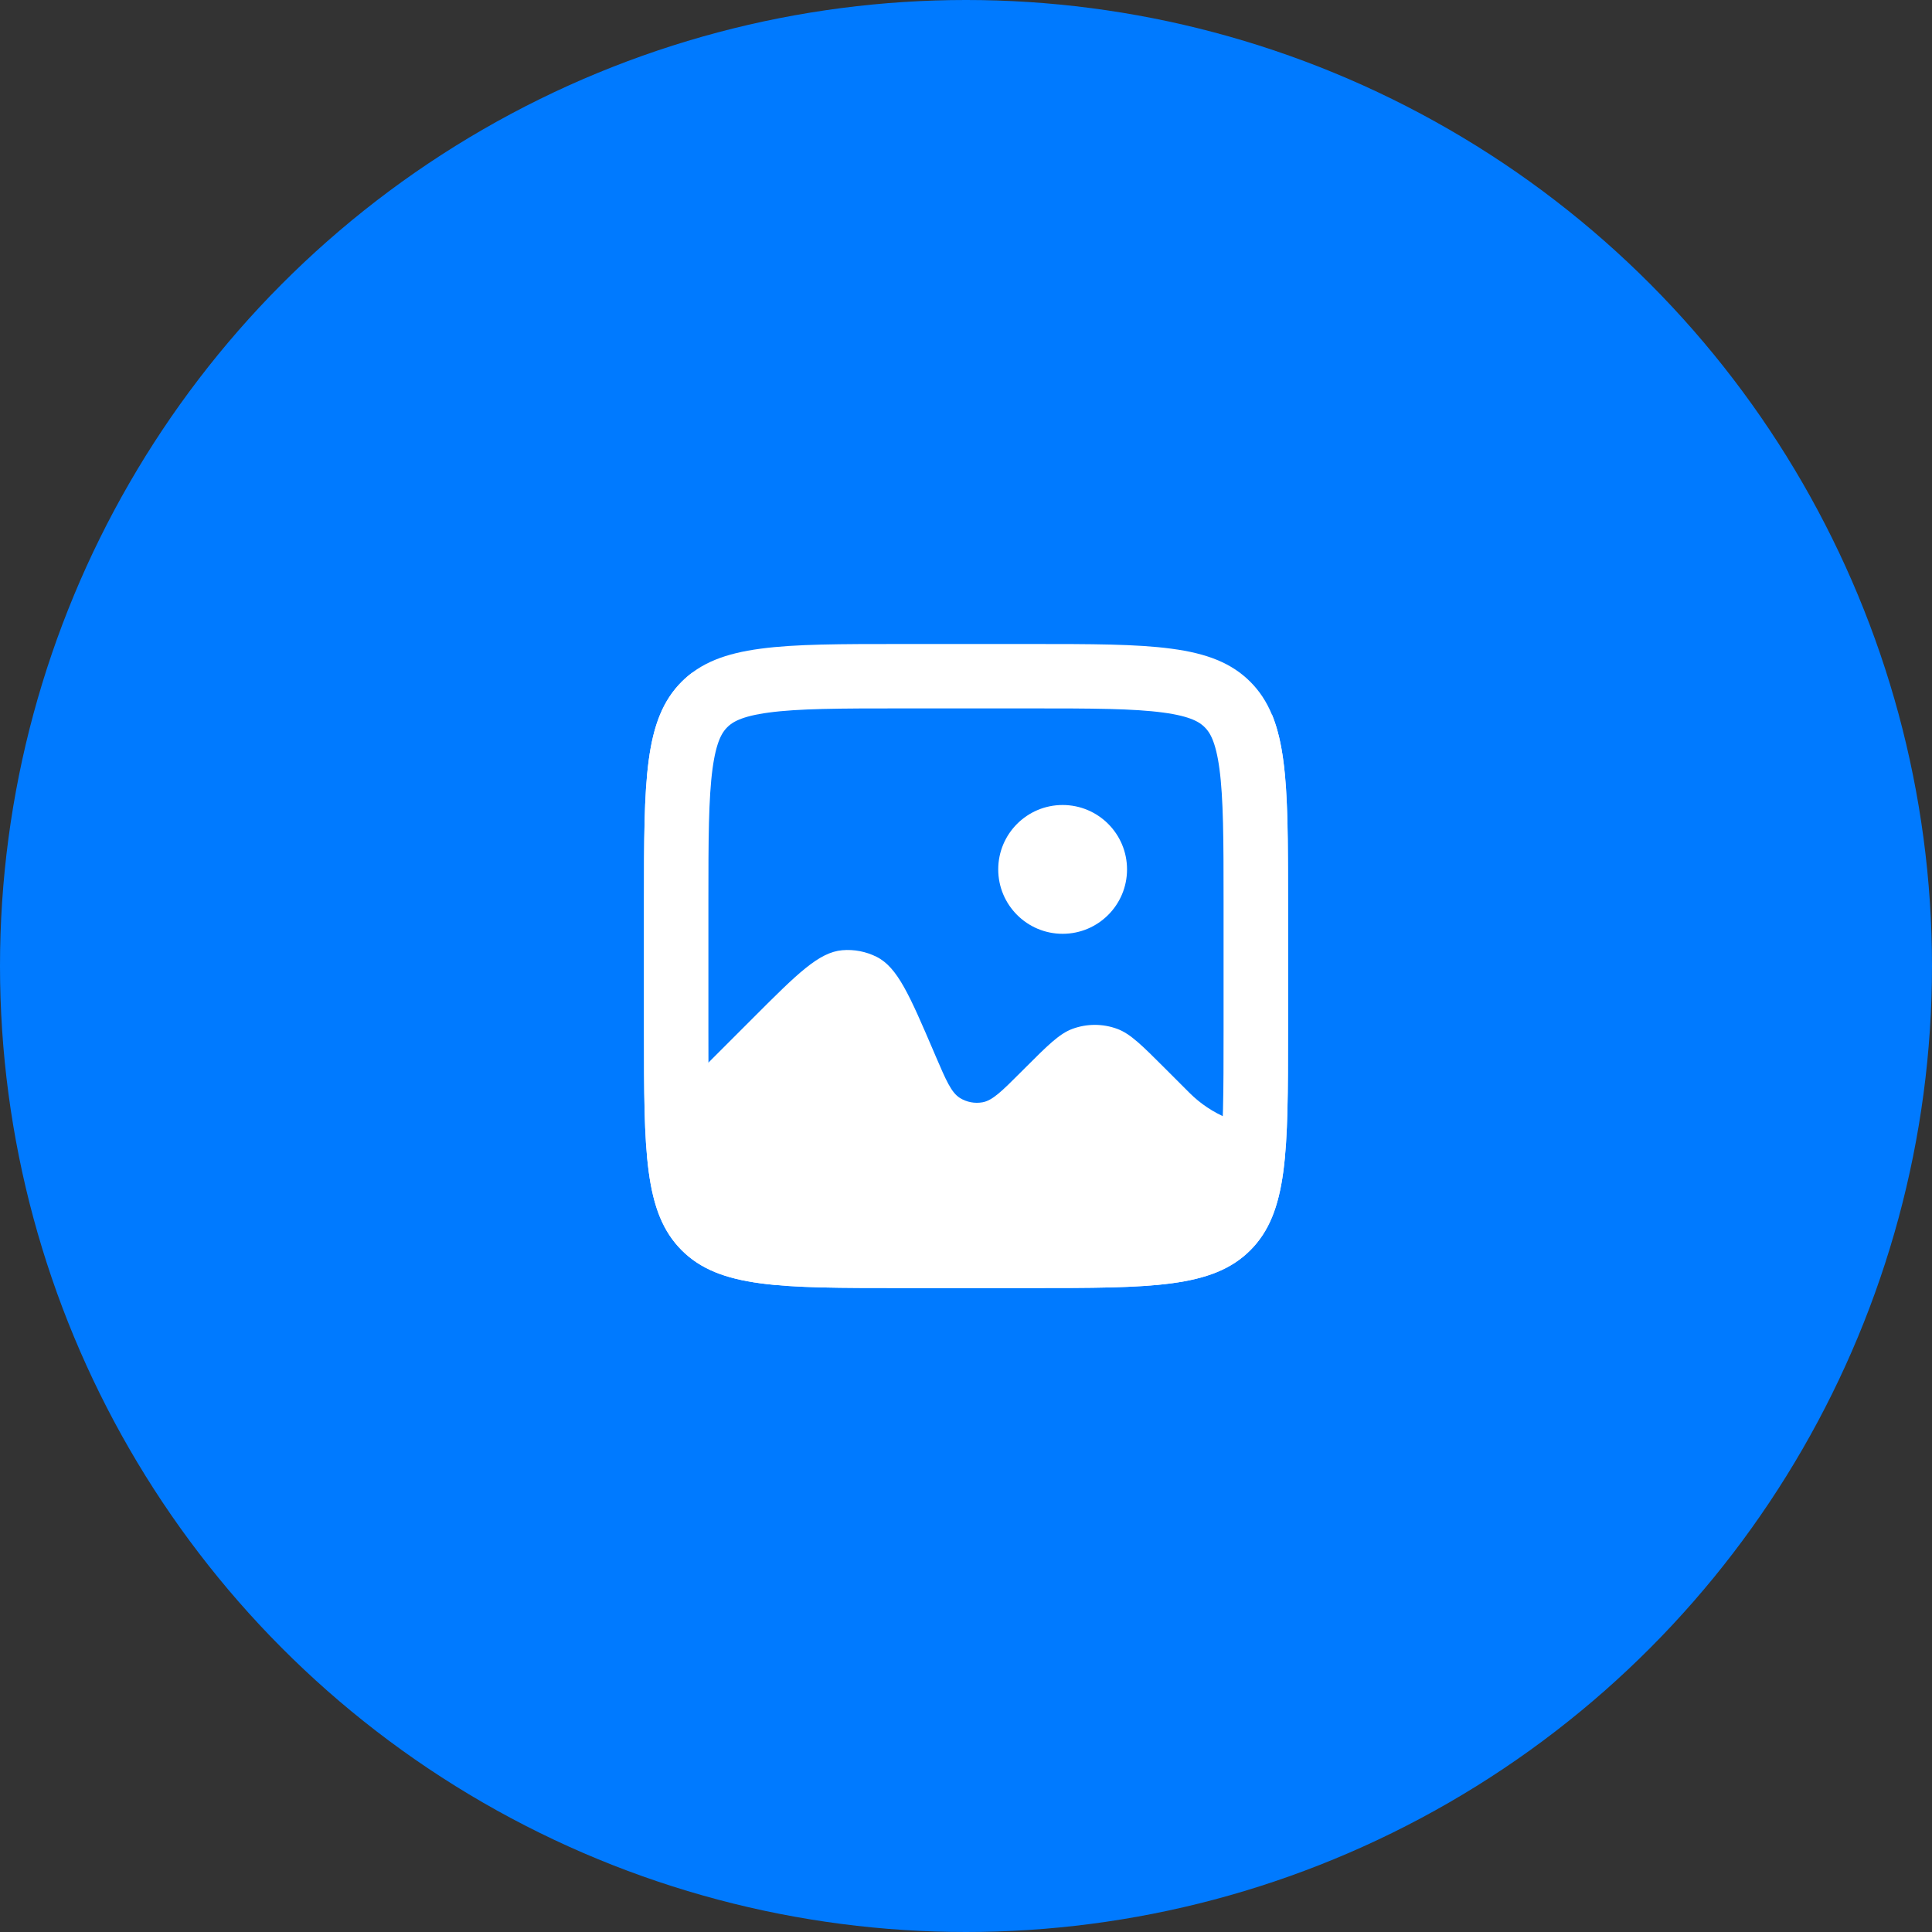
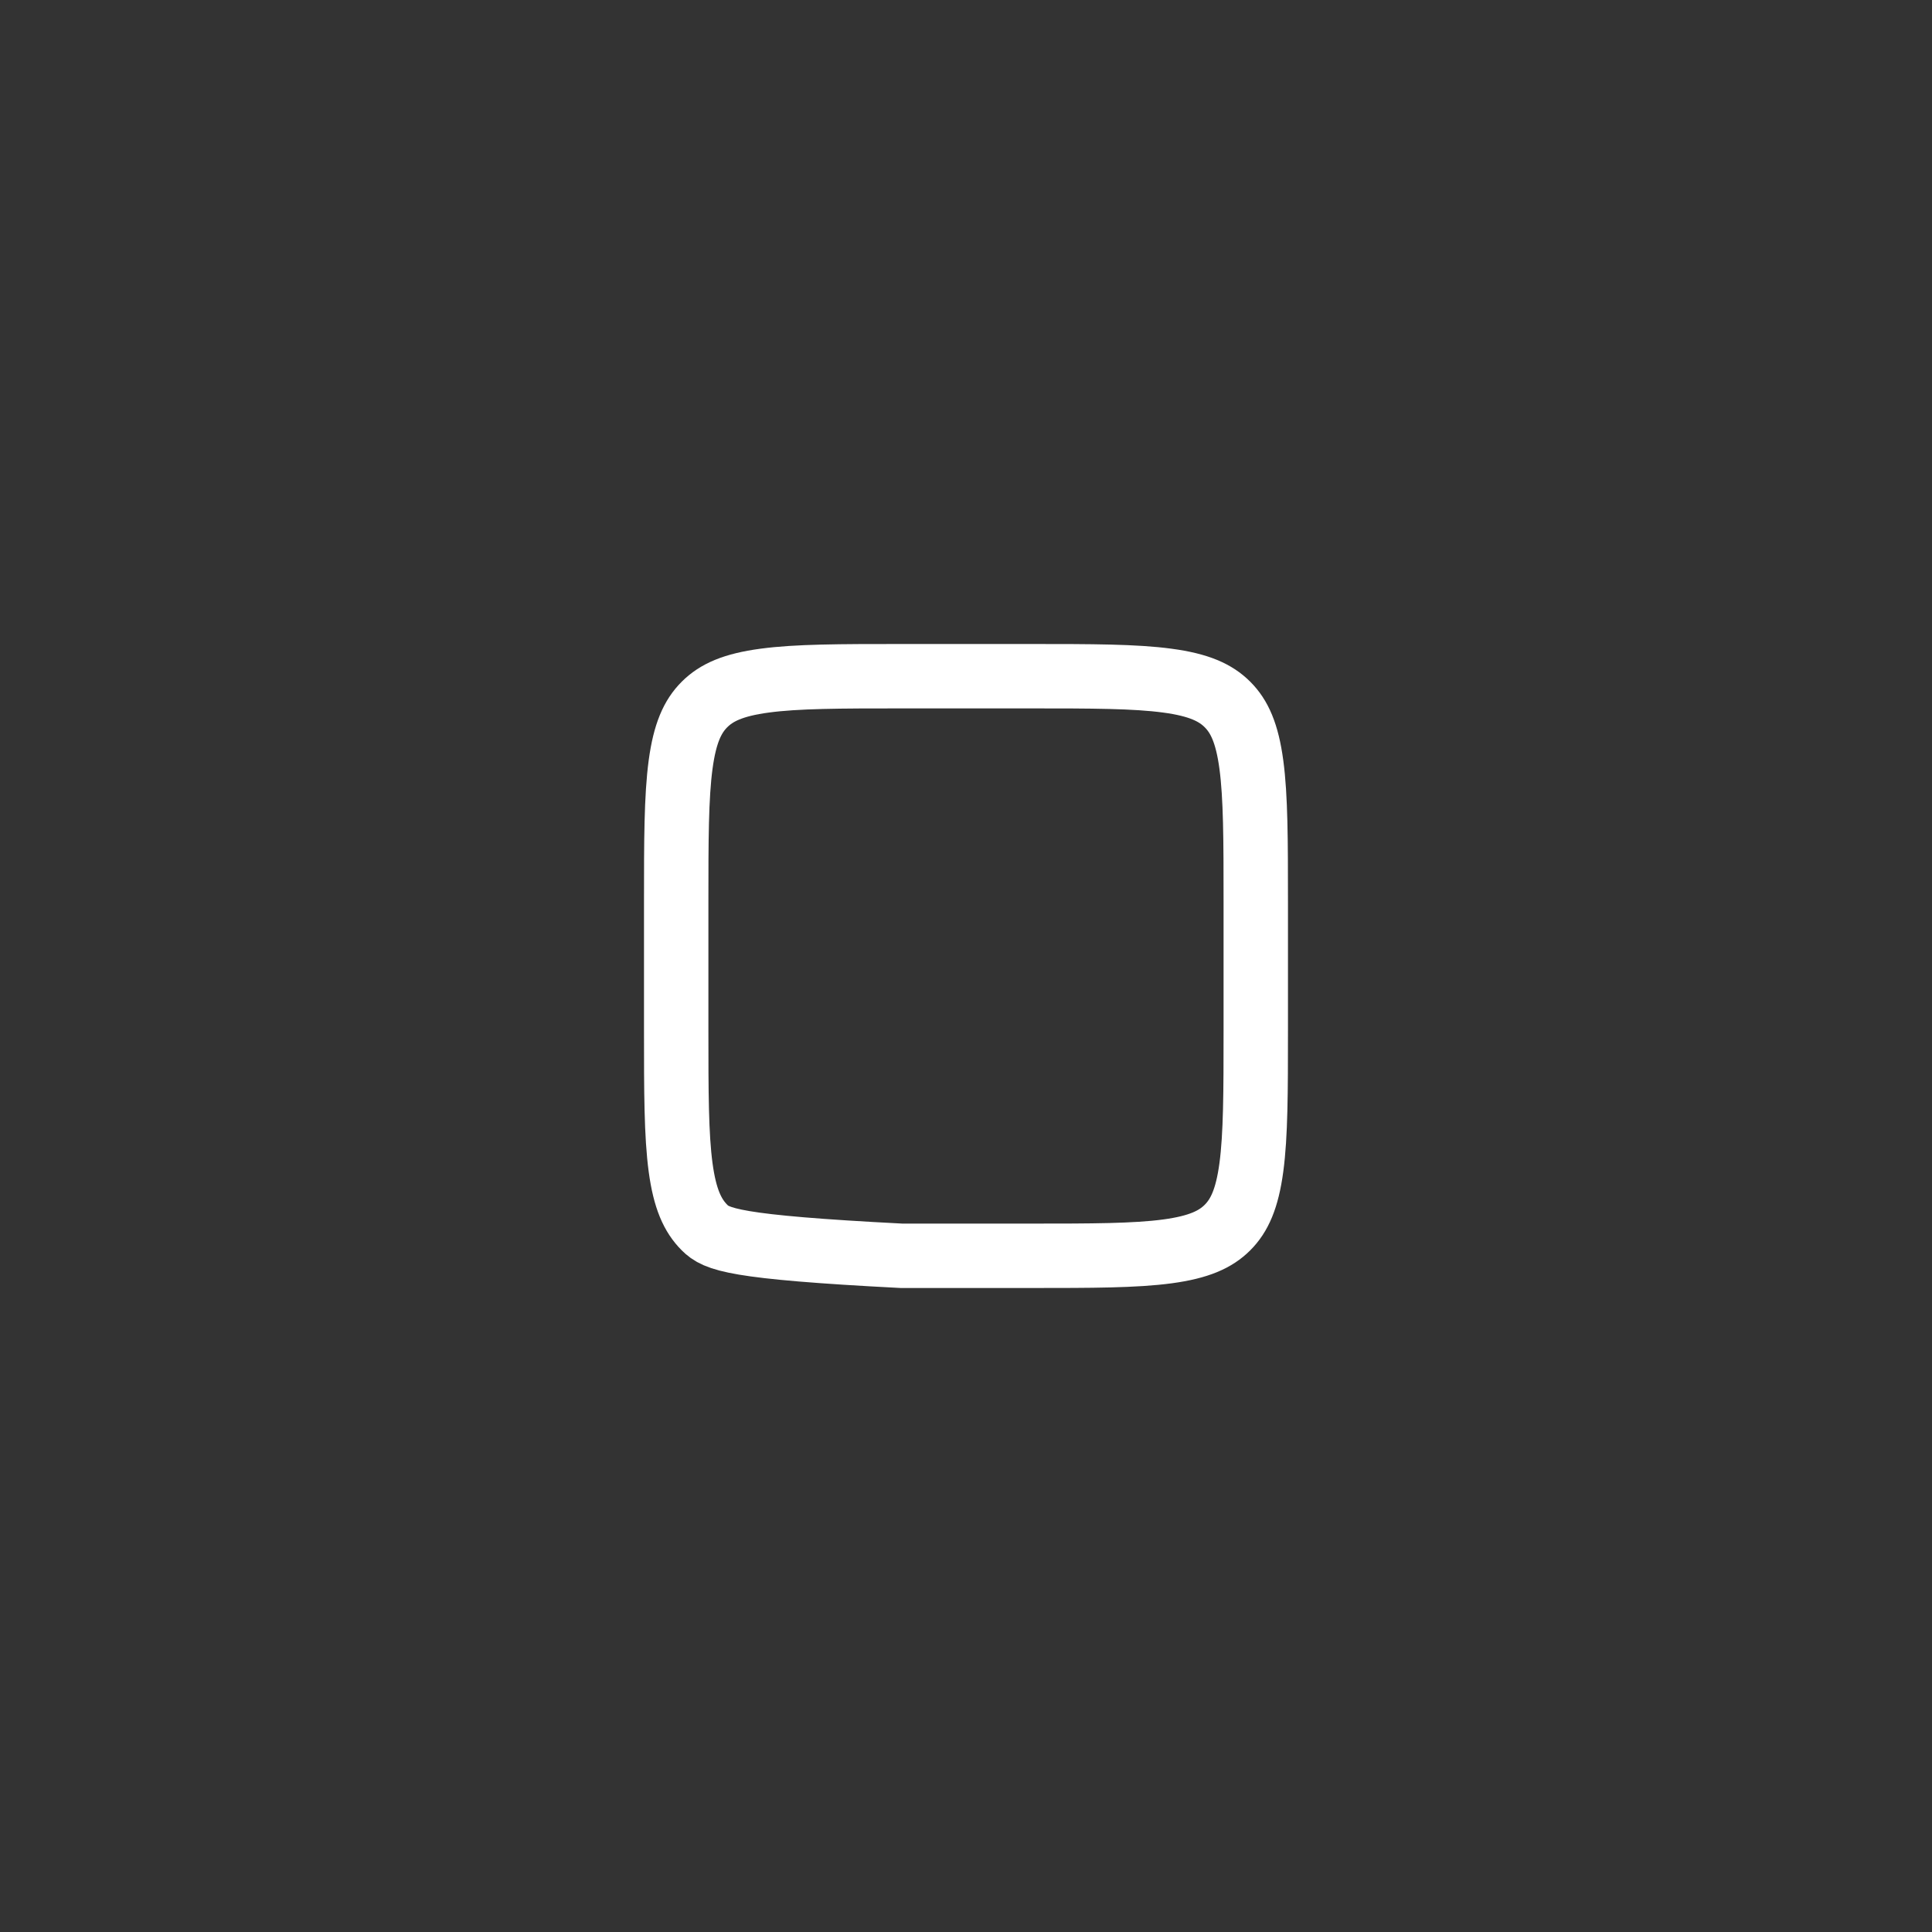
<svg xmlns="http://www.w3.org/2000/svg" width="60" height="60" viewBox="0 0 60 60" fill="none">
  <rect x="0" y="0" width="60" height="60" fill="#333333" stroke="none" />
-   <circle cx="30" cy="30" r="30" fill="#007AFF" />
-   <path fill-rule="evenodd" clip-rule="evenodd" d="M21.172 21.171C20.001 22.343 20.001 24.229 20.001 28V32C20.001 35.771 20.001 37.657 21.172 38.828C22.344 40 24.23 40 28.001 40H32.001H32.001C35.772 40 37.658 40 38.829 38.828C40.001 37.657 40.001 35.771 40.001 32V32V28C40.001 25.16 40.001 23.39 39.501 22.188V35C38.541 35 37.619 34.618 36.94 33.939L36.189 33.188C35.467 32.466 35.107 32.105 34.698 31.953C34.248 31.787 33.754 31.787 33.304 31.953C32.895 32.105 32.535 32.466 31.813 33.188L31.7 33.301C31.115 33.886 30.822 34.179 30.511 34.233C30.27 34.276 30.021 34.228 29.812 34.099C29.544 33.932 29.381 33.552 29.054 32.791L29.001 32.666C28.251 30.917 27.877 30.043 27.223 29.715C26.893 29.55 26.525 29.479 26.158 29.51C25.429 29.572 24.756 30.244 23.411 31.59L21.501 33.5V20.887C21.385 20.973 21.276 21.068 21.172 21.171Z" fill="white" />
-   <path d="M21 28C21 26.086 21.002 24.752 21.137 23.744C21.269 22.766 21.509 22.248 21.878 21.879C22.247 21.51 22.765 21.269 23.744 21.138C24.751 21.002 26.086 21 28 21H32C33.913 21 35.248 21.002 36.255 21.138C37.234 21.269 37.752 21.51 38.121 21.879C38.49 22.248 38.73 22.766 38.862 23.744C38.997 24.752 38.999 26.086 38.999 28V32C38.999 33.914 38.997 35.249 38.862 36.256C38.73 37.234 38.49 37.752 38.121 38.122C37.752 38.491 37.234 38.731 36.255 38.863C35.248 38.998 33.913 39 32 39H28C26.086 39 24.751 38.998 23.744 38.863C22.765 38.731 22.247 38.491 21.878 38.122C21.509 37.752 21.269 37.234 21.137 36.256C21.002 35.249 21 33.914 21 32V28Z" stroke="white" stroke-width="2" />
-   <circle cx="33.001" cy="27" r="2" fill="white" />
+   <path d="M21 28C21 26.086 21.002 24.752 21.137 23.744C21.269 22.766 21.509 22.248 21.878 21.879C22.247 21.51 22.765 21.269 23.744 21.138C24.751 21.002 26.086 21 28 21H32C33.913 21 35.248 21.002 36.255 21.138C37.234 21.269 37.752 21.51 38.121 21.879C38.49 22.248 38.73 22.766 38.862 23.744C38.997 24.752 38.999 26.086 38.999 28V32C38.999 33.914 38.997 35.249 38.862 36.256C38.73 37.234 38.49 37.752 38.121 38.122C37.752 38.491 37.234 38.731 36.255 38.863C35.248 38.998 33.913 39 32 39H28C22.765 38.731 22.247 38.491 21.878 38.122C21.509 37.752 21.269 37.234 21.137 36.256C21.002 35.249 21 33.914 21 32V28Z" stroke="white" stroke-width="2" />
</svg>